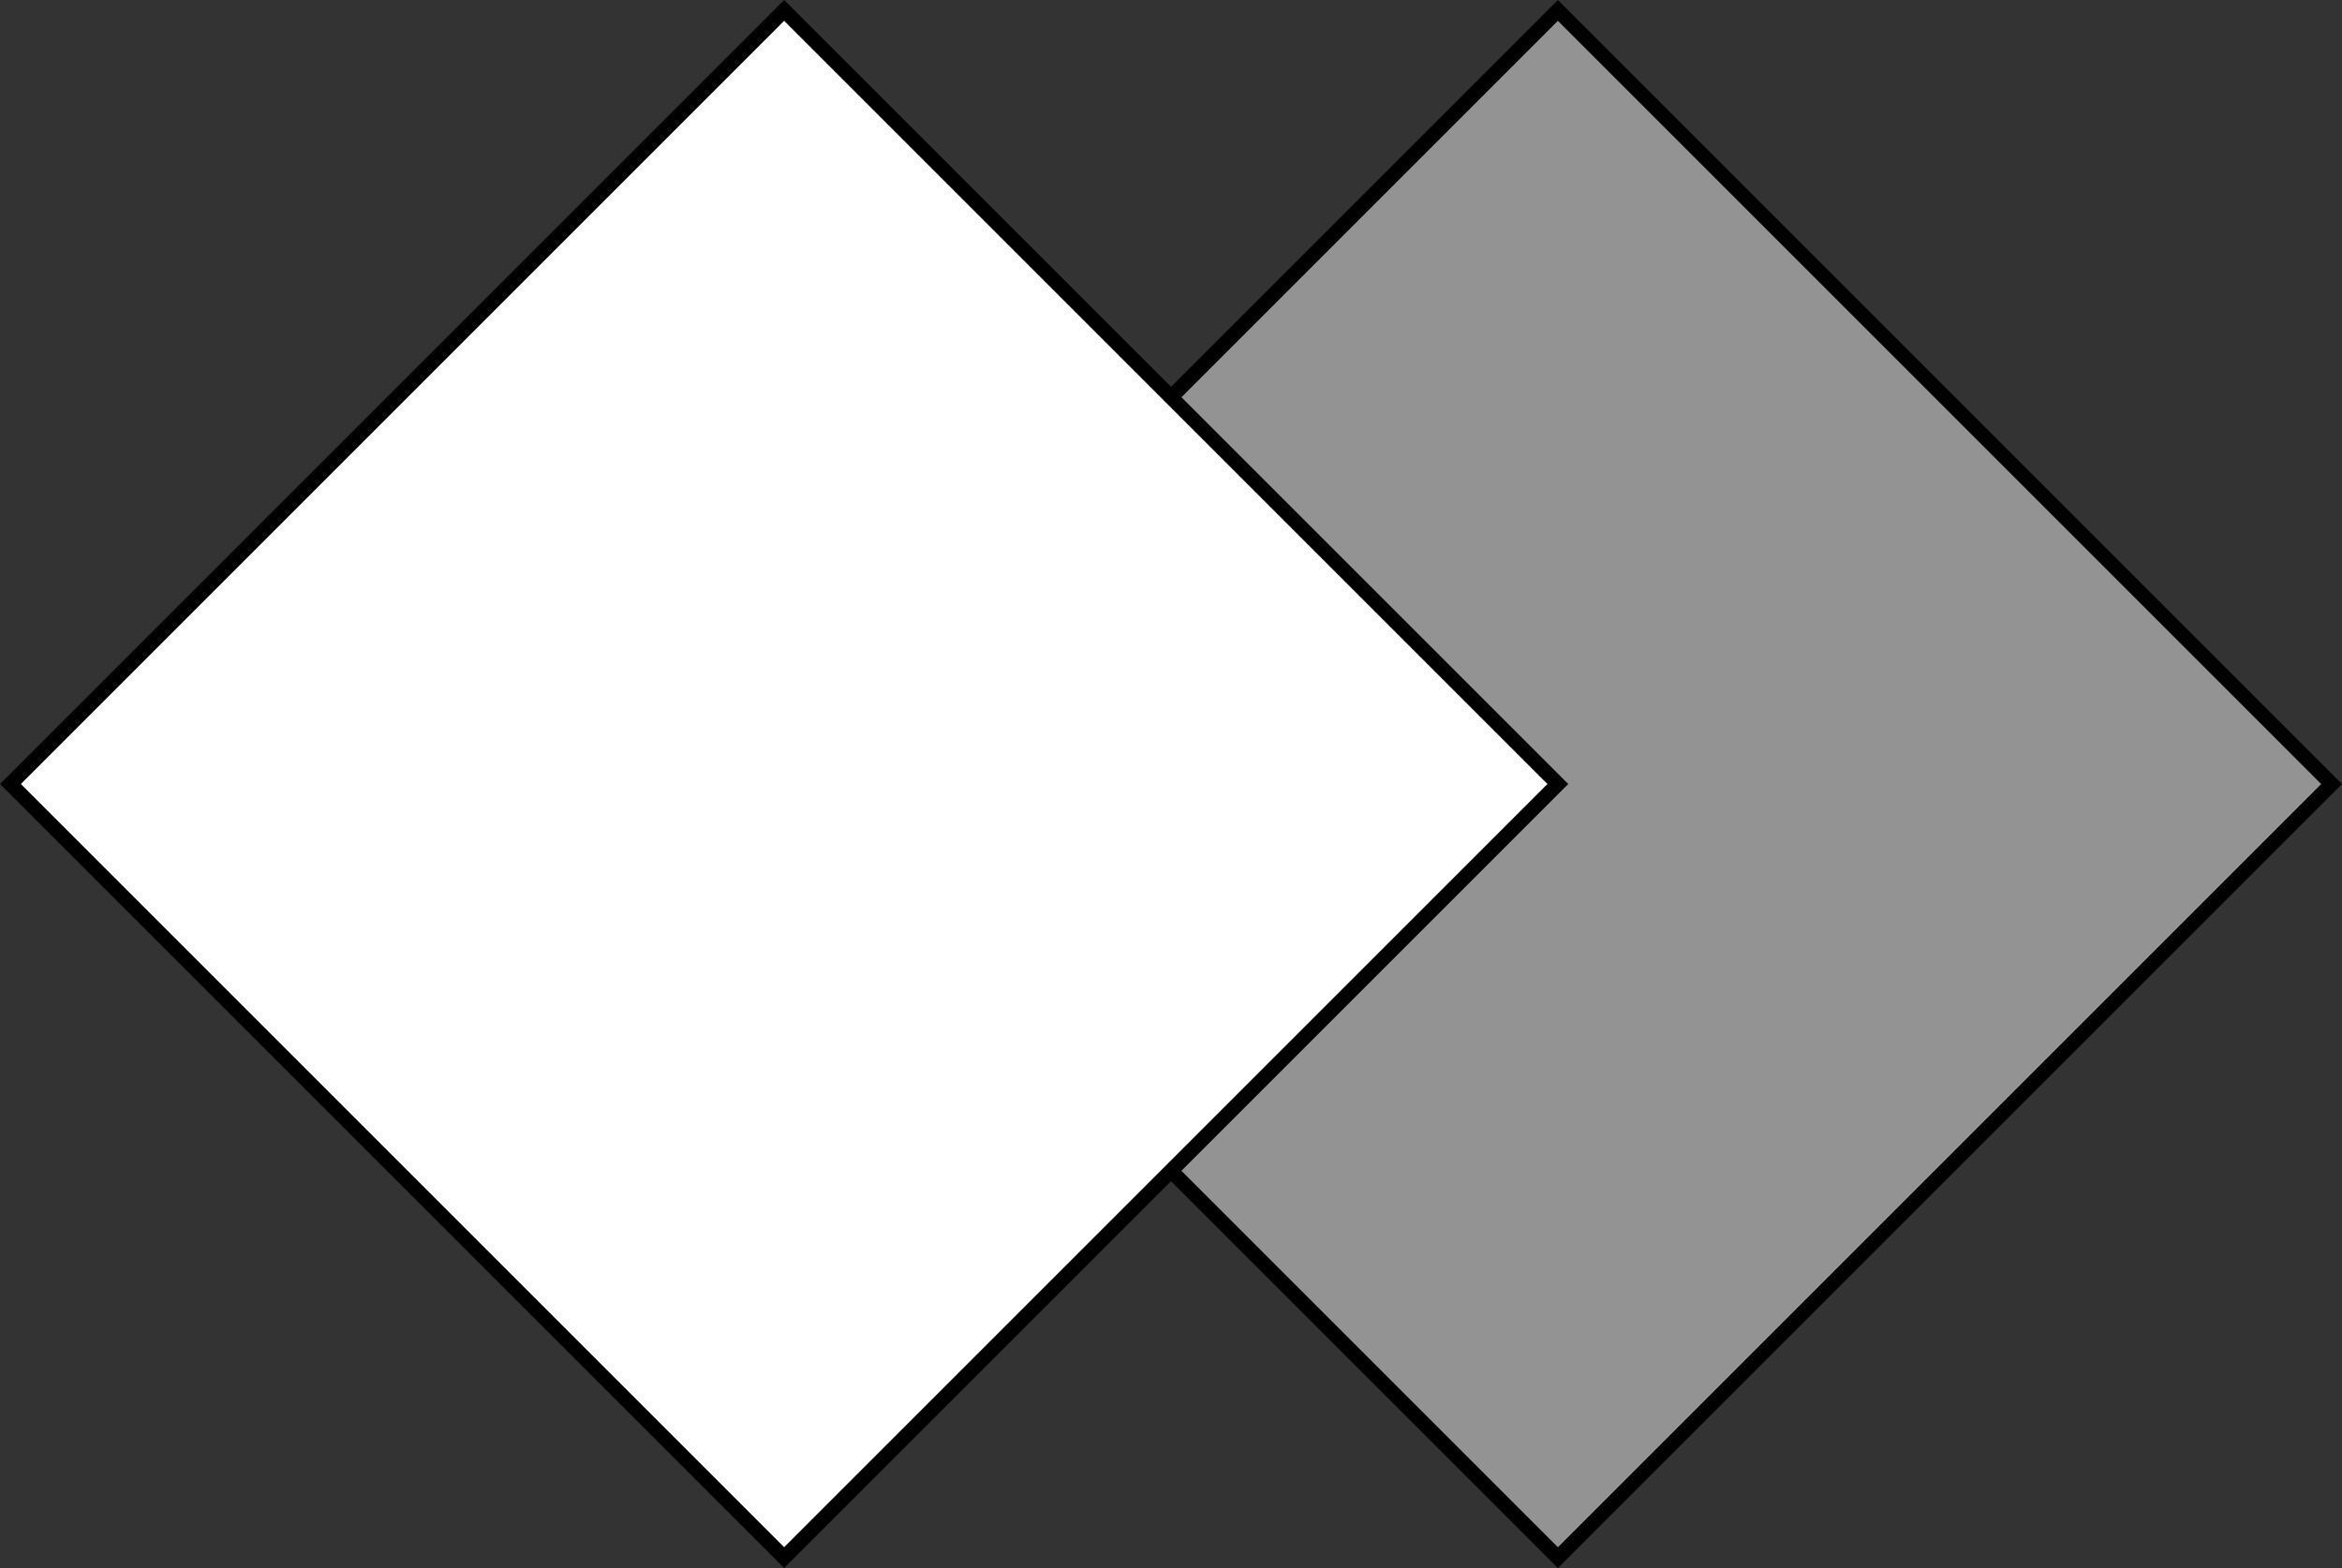
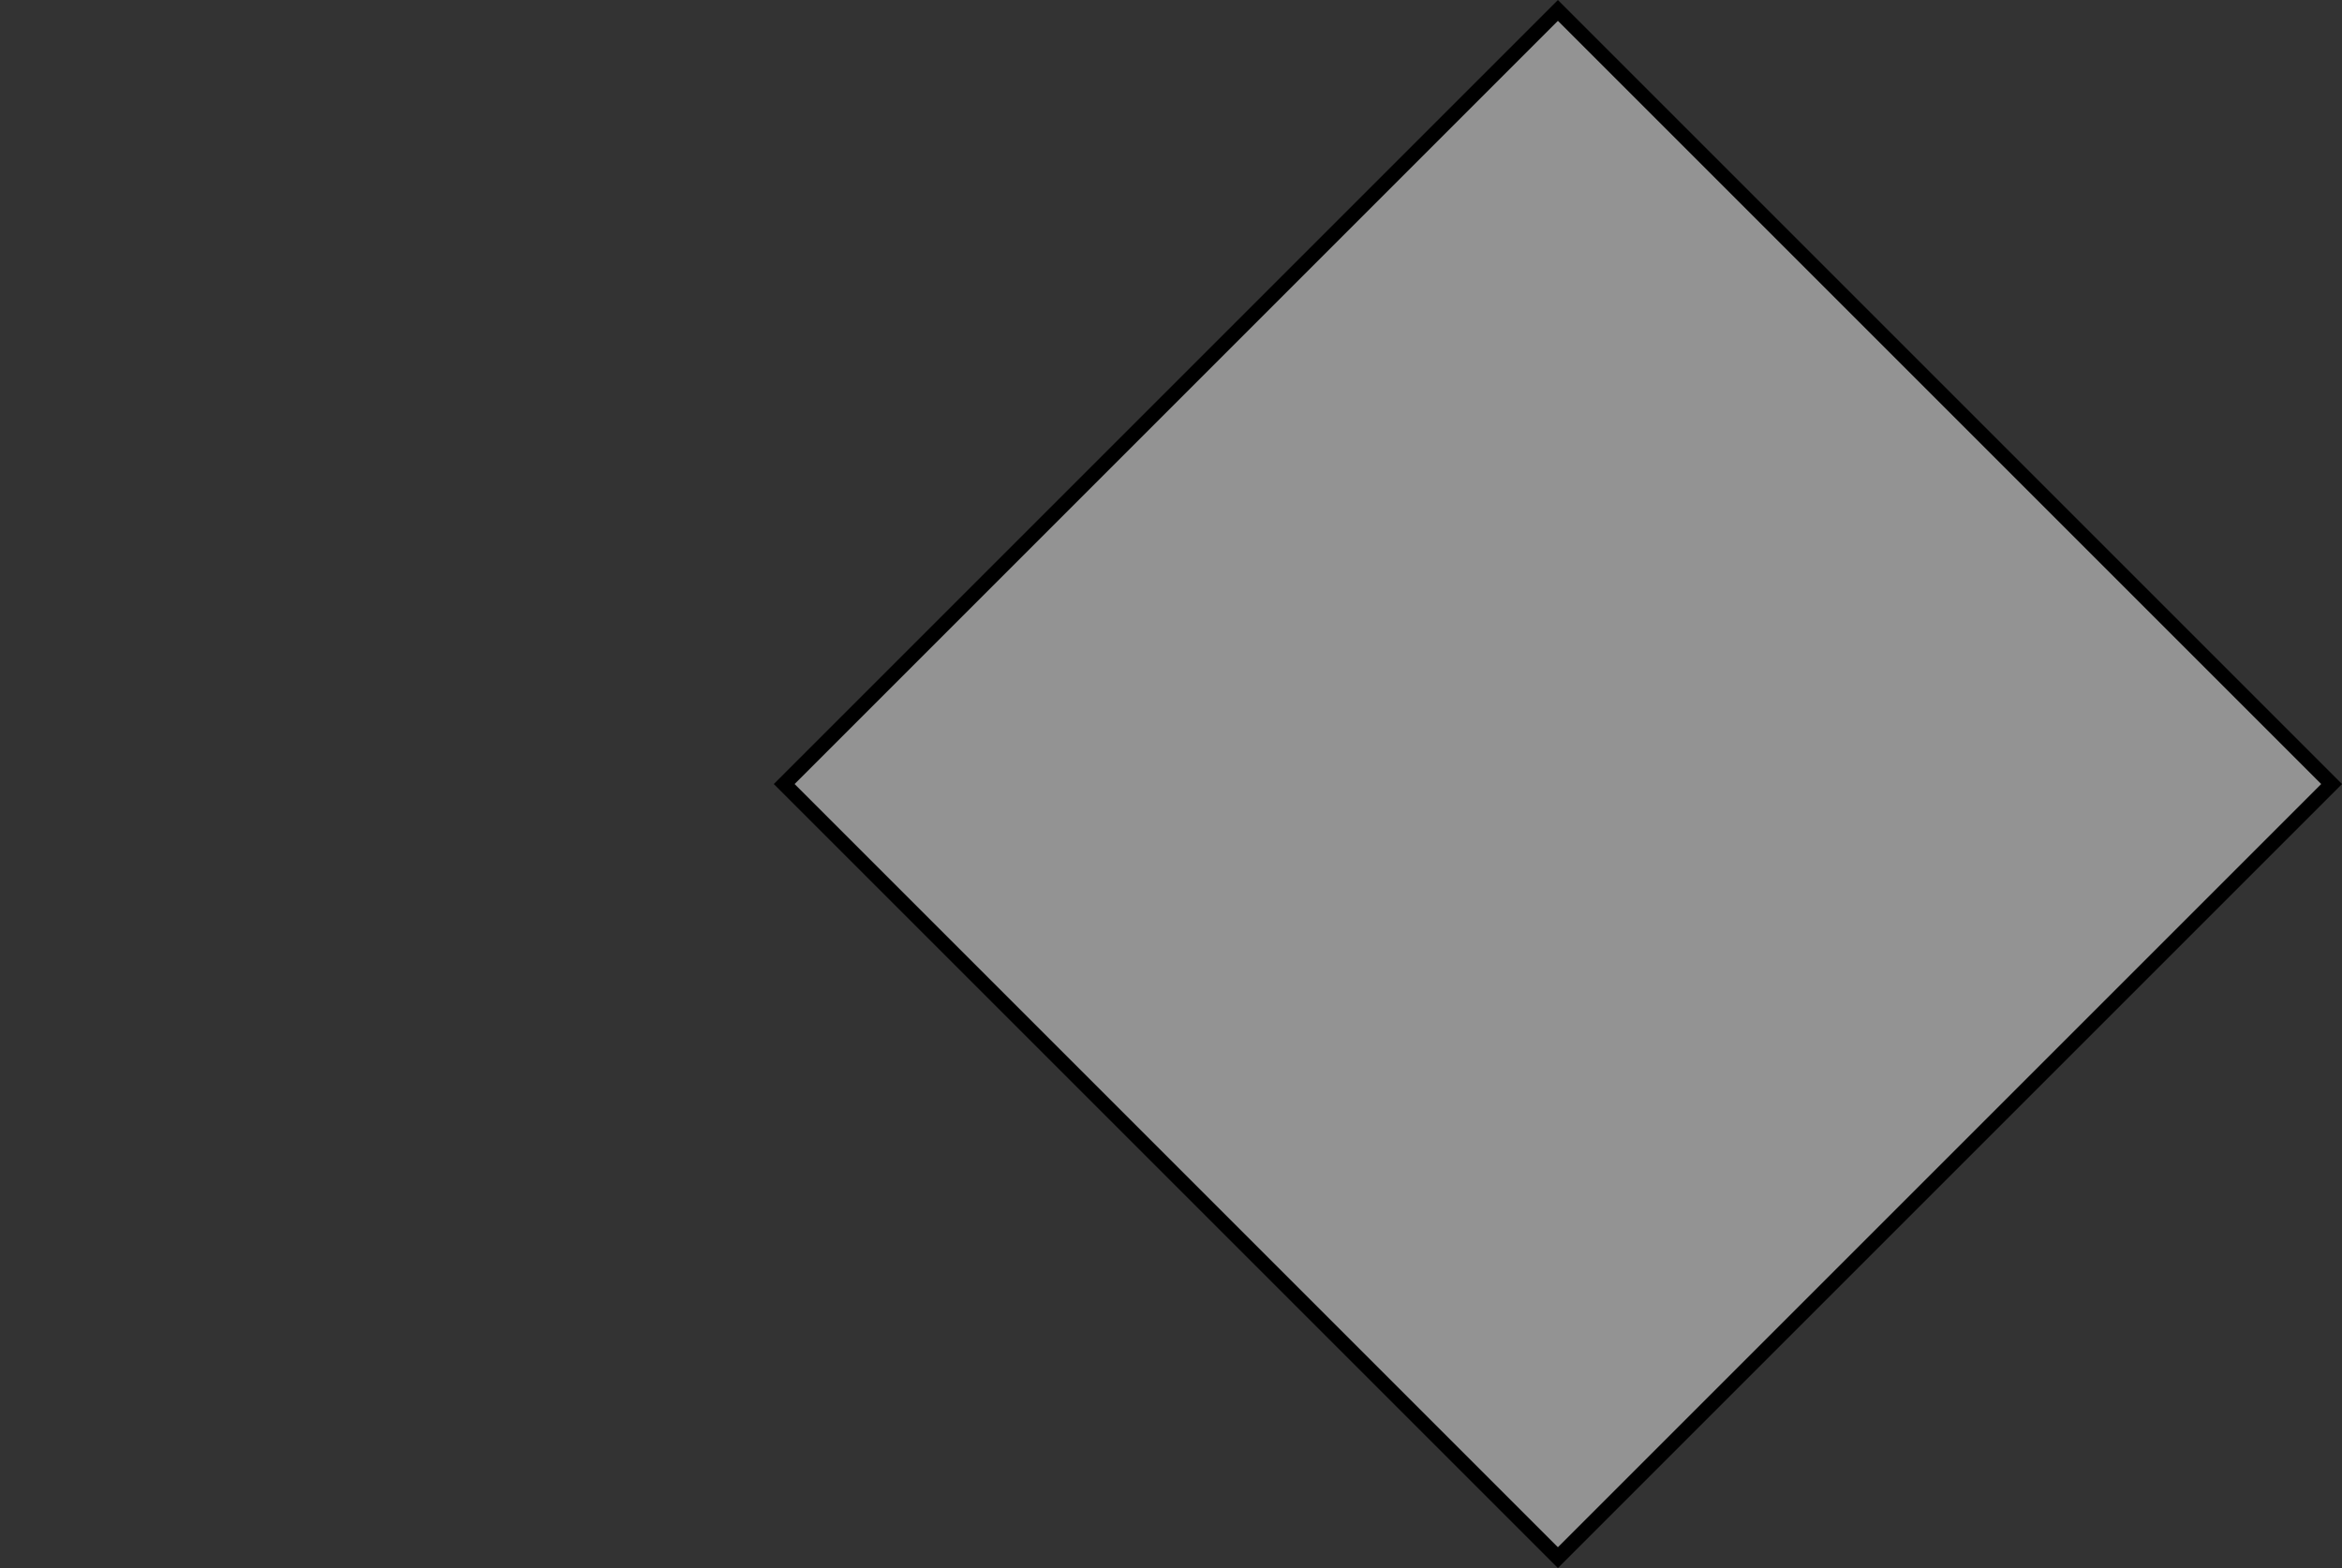
<svg xmlns="http://www.w3.org/2000/svg" id="Layer_2" data-name="Layer 2" viewBox="0 0 159.14 106.57">
  <rect x="0" y="0" width="159.14" height="106.57" fill="#333333" stroke="none" />
  <defs>
    <style>
      .cls-1 {
        fill: #fff;
      }

      .cls-1, .cls-2 {
        stroke: #000;
        stroke-miterlimit: 10;
      }

      .cls-2 {
        fill: #939393;
      }
    </style>
  </defs>
  <g id="Graphic_Elements" data-name="Graphic Elements">
    <g>
      <rect class="cls-2" x="68.68" y="16.11" width="74.35" height="74.35" transform="translate(218.39 16.11) rotate(135)" />
-       <rect class="cls-1" x="16.11" y="16.11" width="74.35" height="74.35" transform="translate(128.64 53.28) rotate(135)" />
    </g>
  </g>
</svg>